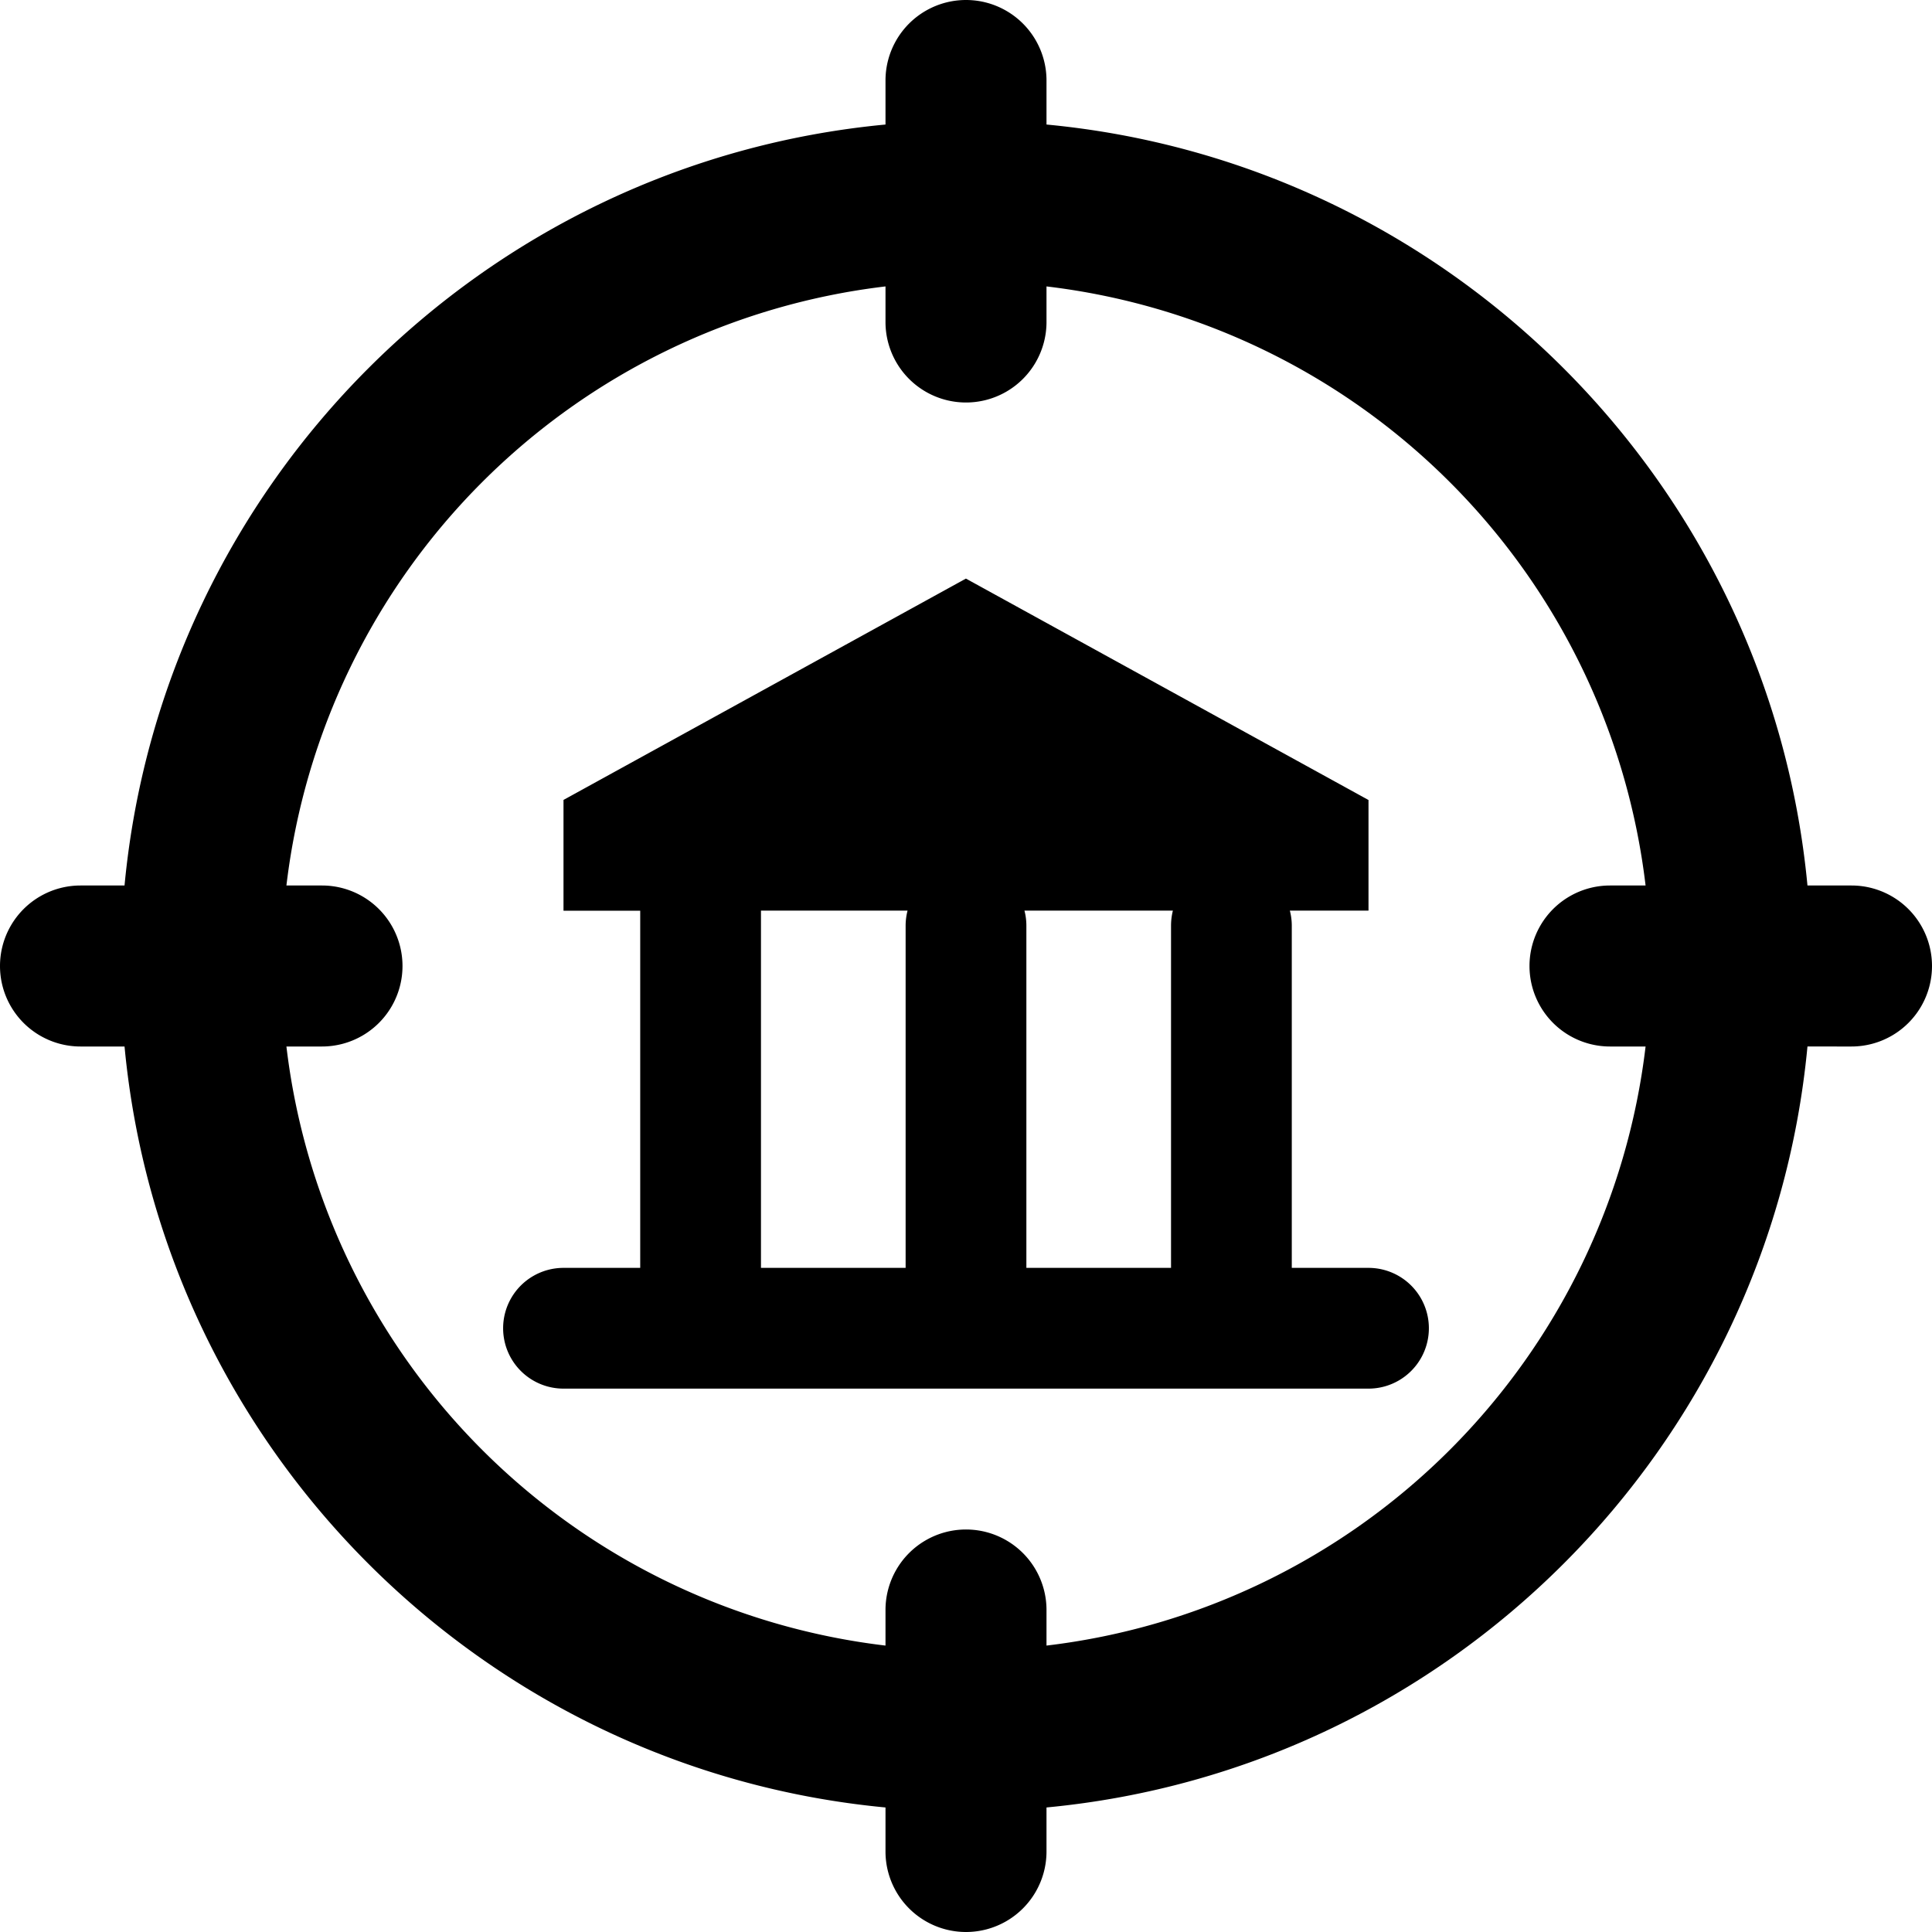
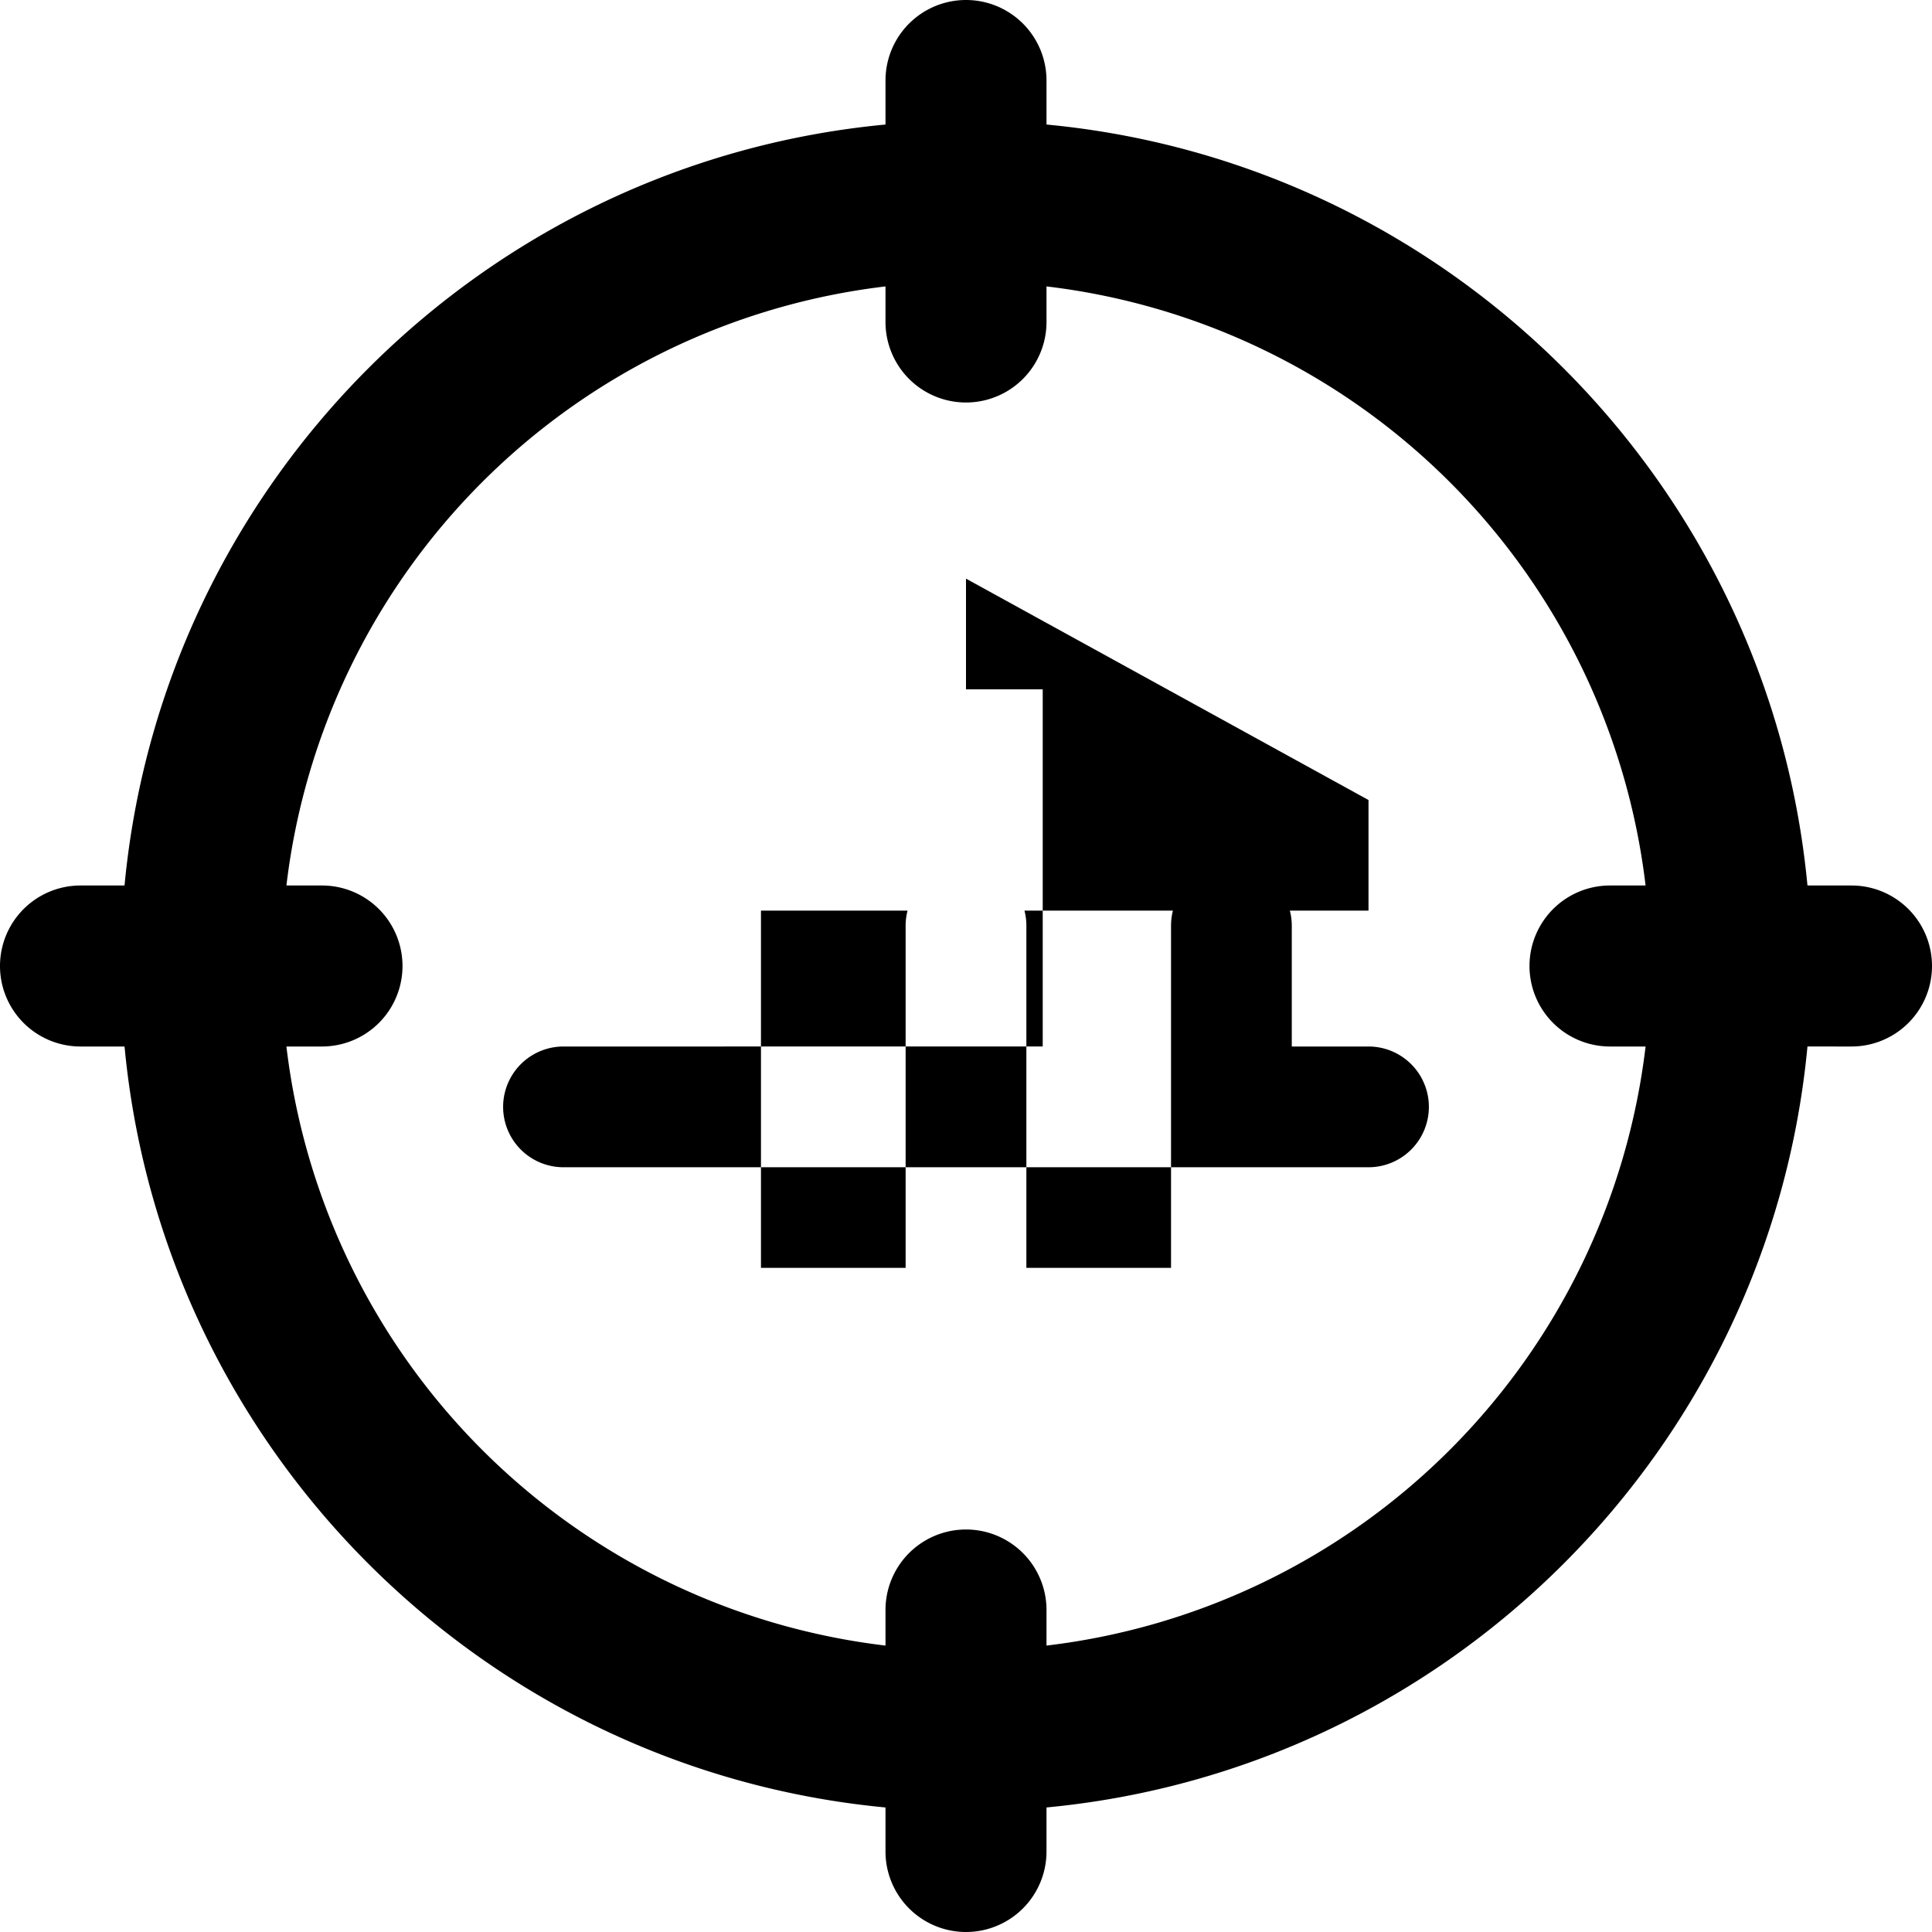
<svg xmlns="http://www.w3.org/2000/svg" fill="none" viewBox="0 0 24 24">
-   <path fill="#000000" fill-rule="evenodd" d="M13 1a1 1 0 1 0 -2 0v0.547C6 2.019 2.02 5.999 1.547 11H1a1 1 0 1 0 0 2h0.547c0.472 5 4.452 8.98 9.453 9.453V23a1 1 0 1 0 2 0v-0.547c5 -0.473 8.98 -4.452 9.453 -9.453H23a1 1 0 1 0 0 -2h-0.547C21.98 6 18.001 2.02 13 1.547V1ZM3.558 11A8.504 8.504 0 0 1 11 3.558V4a1 1 0 1 0 2 0v-0.442A8.504 8.504 0 0 1 20.442 11H20a1 1 0 1 0 0 2h0.442A8.504 8.504 0 0 1 13 20.442V20a1 1 0 1 0 -2 0v0.442A8.504 8.504 0 0 1 3.558 13H4a1 1 0 1 0 0 -2h-0.442ZM12 7.187l-5 2.75v1.376h0.953v4.437H7a0.75 0.75 0 0 0 0 1.5h10a0.75 0.75 0 0 0 0 -1.5h-0.953V11.5a0.748 0.748 0 0 0 -0.024 -0.188H17V9.938l-5 -2.75Zm0.75 8.563h1.797V11.5c0 -0.065 0.008 -0.128 0.023 -0.188h-1.844c0.016 0.06 0.024 0.123 0.024 0.188v4.25Zm-1.476 -4.438a0.753 0.753 0 0 0 -0.024 0.188v4.25H9.453v-4.438h1.82Z" clip-rule="evenodd" stroke-width="1" />
+   <path fill="#000000" fill-rule="evenodd" d="M13 1a1 1 0 1 0 -2 0v0.547C6 2.019 2.02 5.999 1.547 11H1a1 1 0 1 0 0 2h0.547c0.472 5 4.452 8.98 9.453 9.453V23a1 1 0 1 0 2 0v-0.547c5 -0.473 8.98 -4.452 9.453 -9.453H23a1 1 0 1 0 0 -2h-0.547C21.98 6 18.001 2.02 13 1.547V1ZM3.558 11A8.504 8.504 0 0 1 11 3.558V4a1 1 0 1 0 2 0v-0.442A8.504 8.504 0 0 1 20.442 11H20a1 1 0 1 0 0 2h0.442A8.504 8.504 0 0 1 13 20.442V20a1 1 0 1 0 -2 0v0.442A8.504 8.504 0 0 1 3.558 13H4a1 1 0 1 0 0 -2h-0.442ZM12 7.187v1.376h0.953v4.437H7a0.75 0.75 0 0 0 0 1.5h10a0.75 0.75 0 0 0 0 -1.5h-0.953V11.5a0.748 0.748 0 0 0 -0.024 -0.188H17V9.938l-5 -2.75Zm0.75 8.563h1.797V11.5c0 -0.065 0.008 -0.128 0.023 -0.188h-1.844c0.016 0.06 0.024 0.123 0.024 0.188v4.25Zm-1.476 -4.438a0.753 0.753 0 0 0 -0.024 0.188v4.25H9.453v-4.438h1.82Z" clip-rule="evenodd" stroke-width="1" />
</svg>